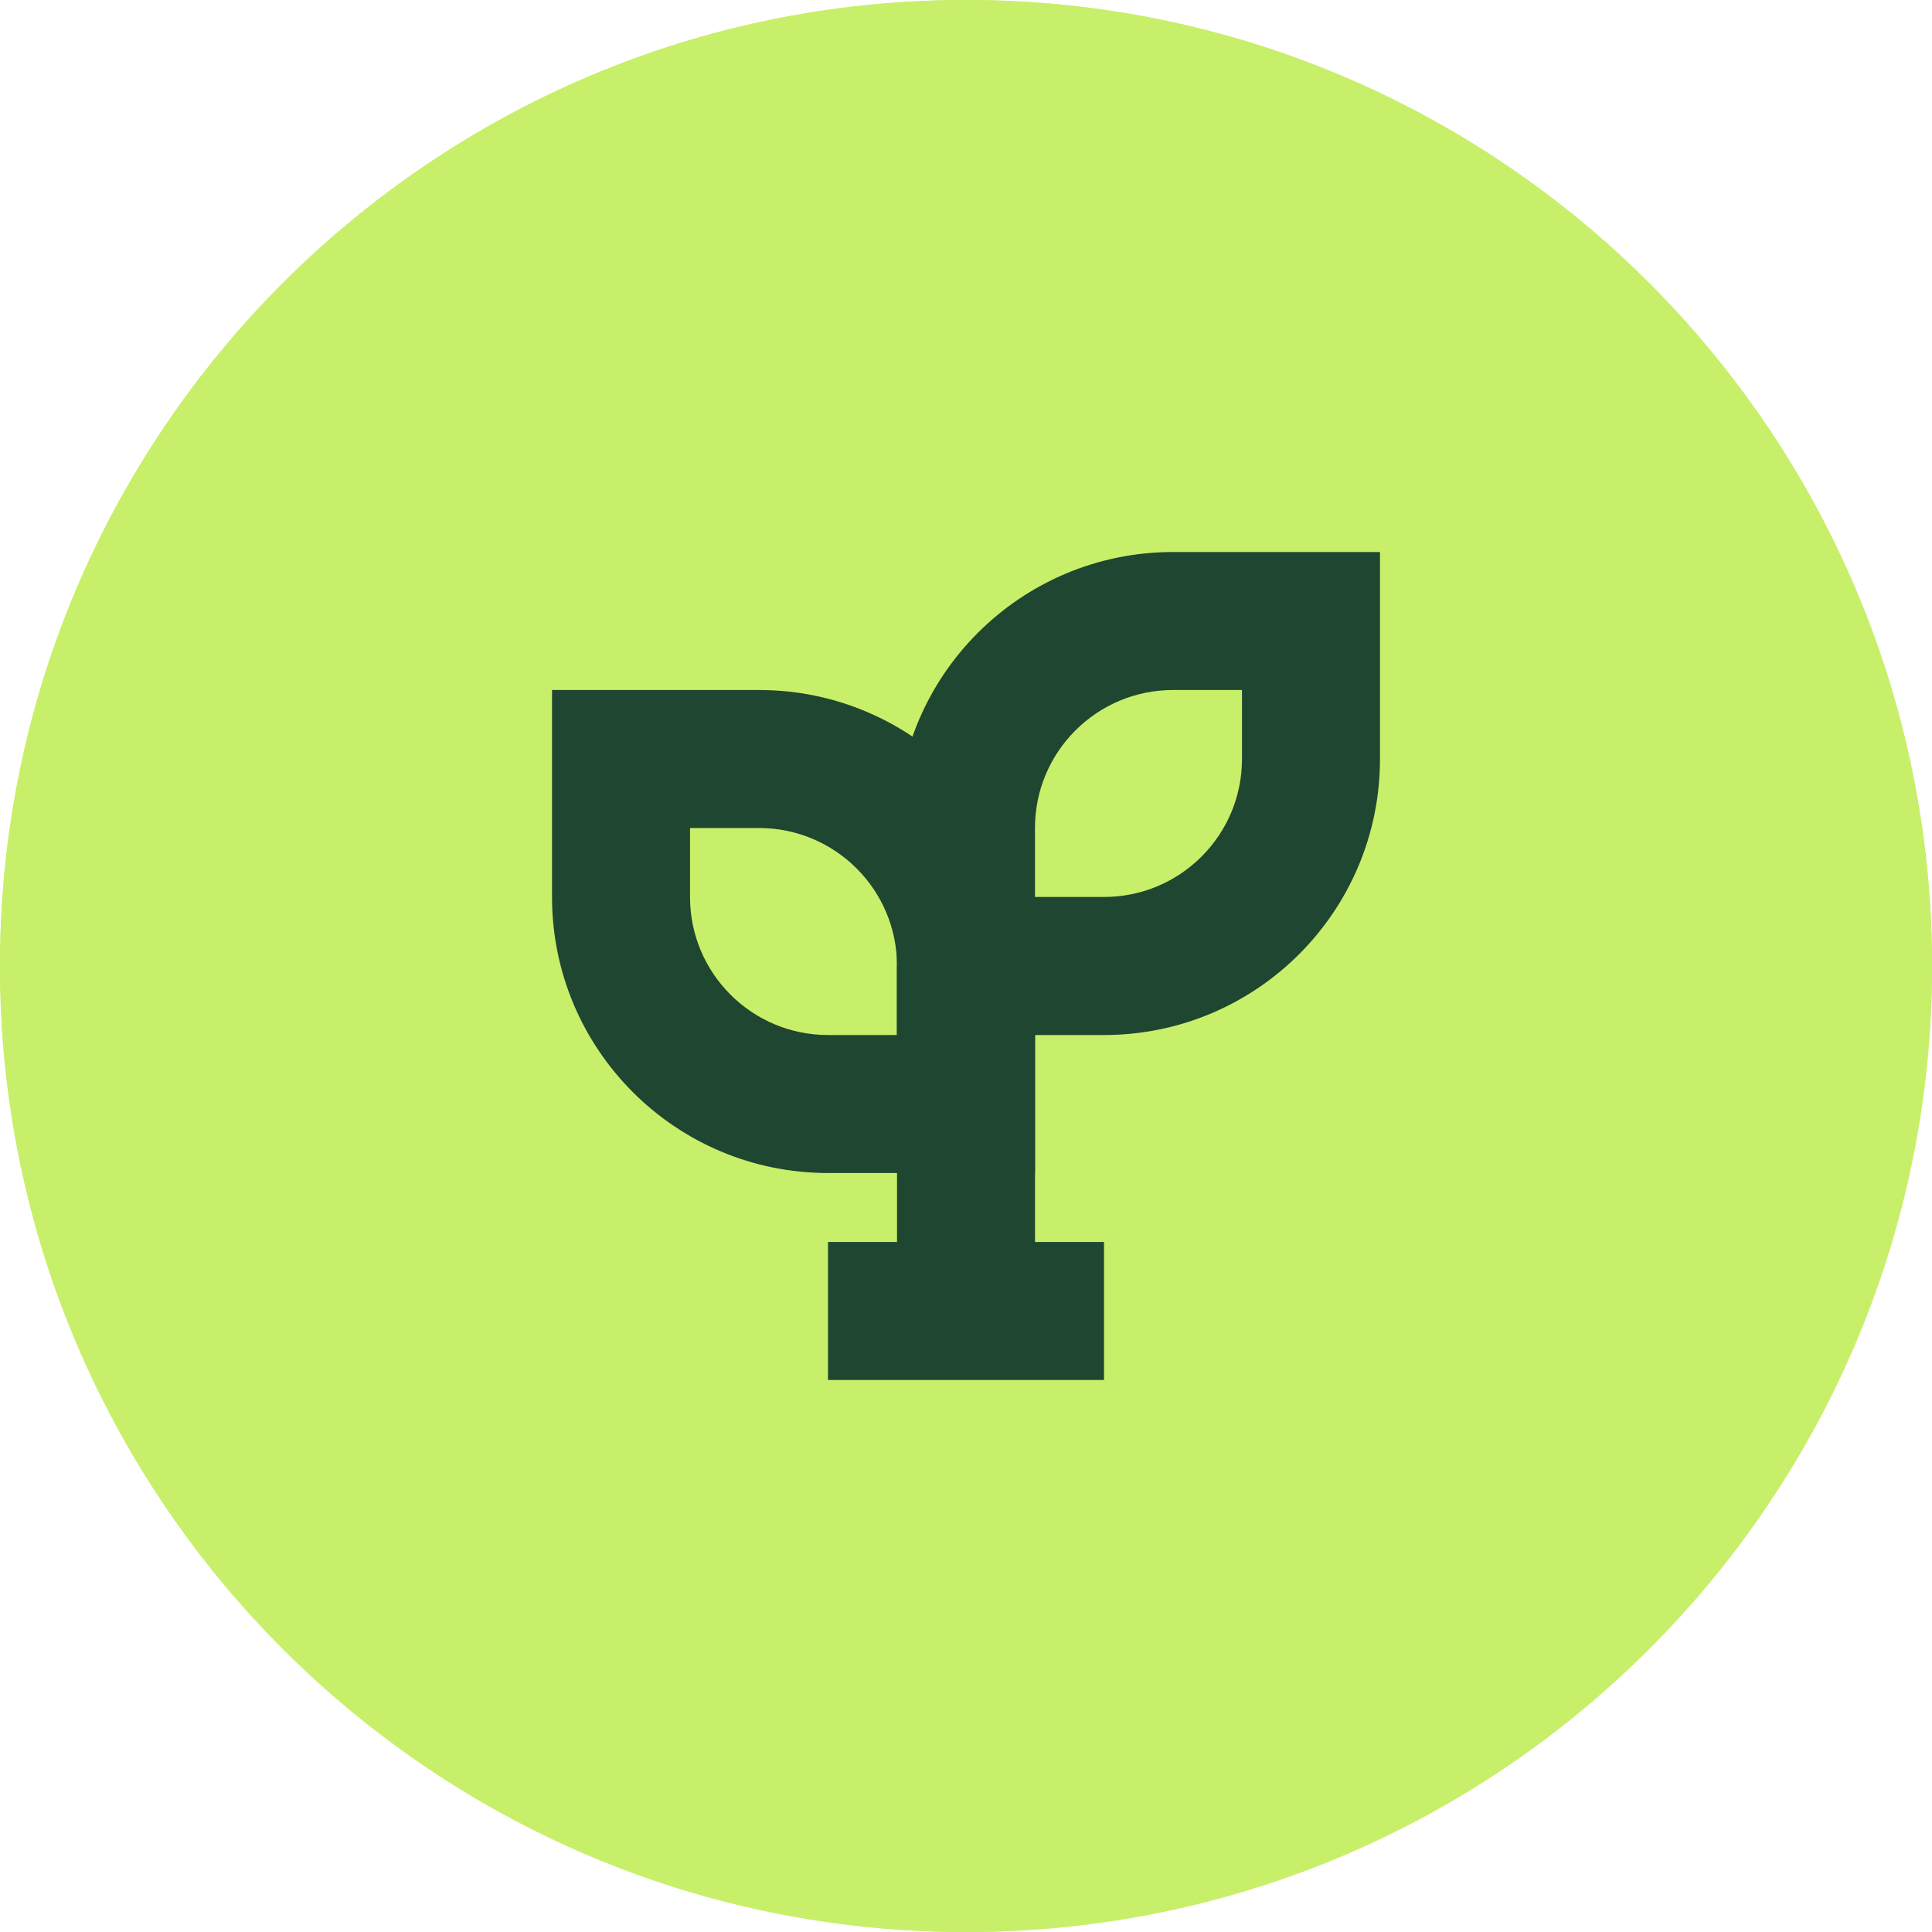
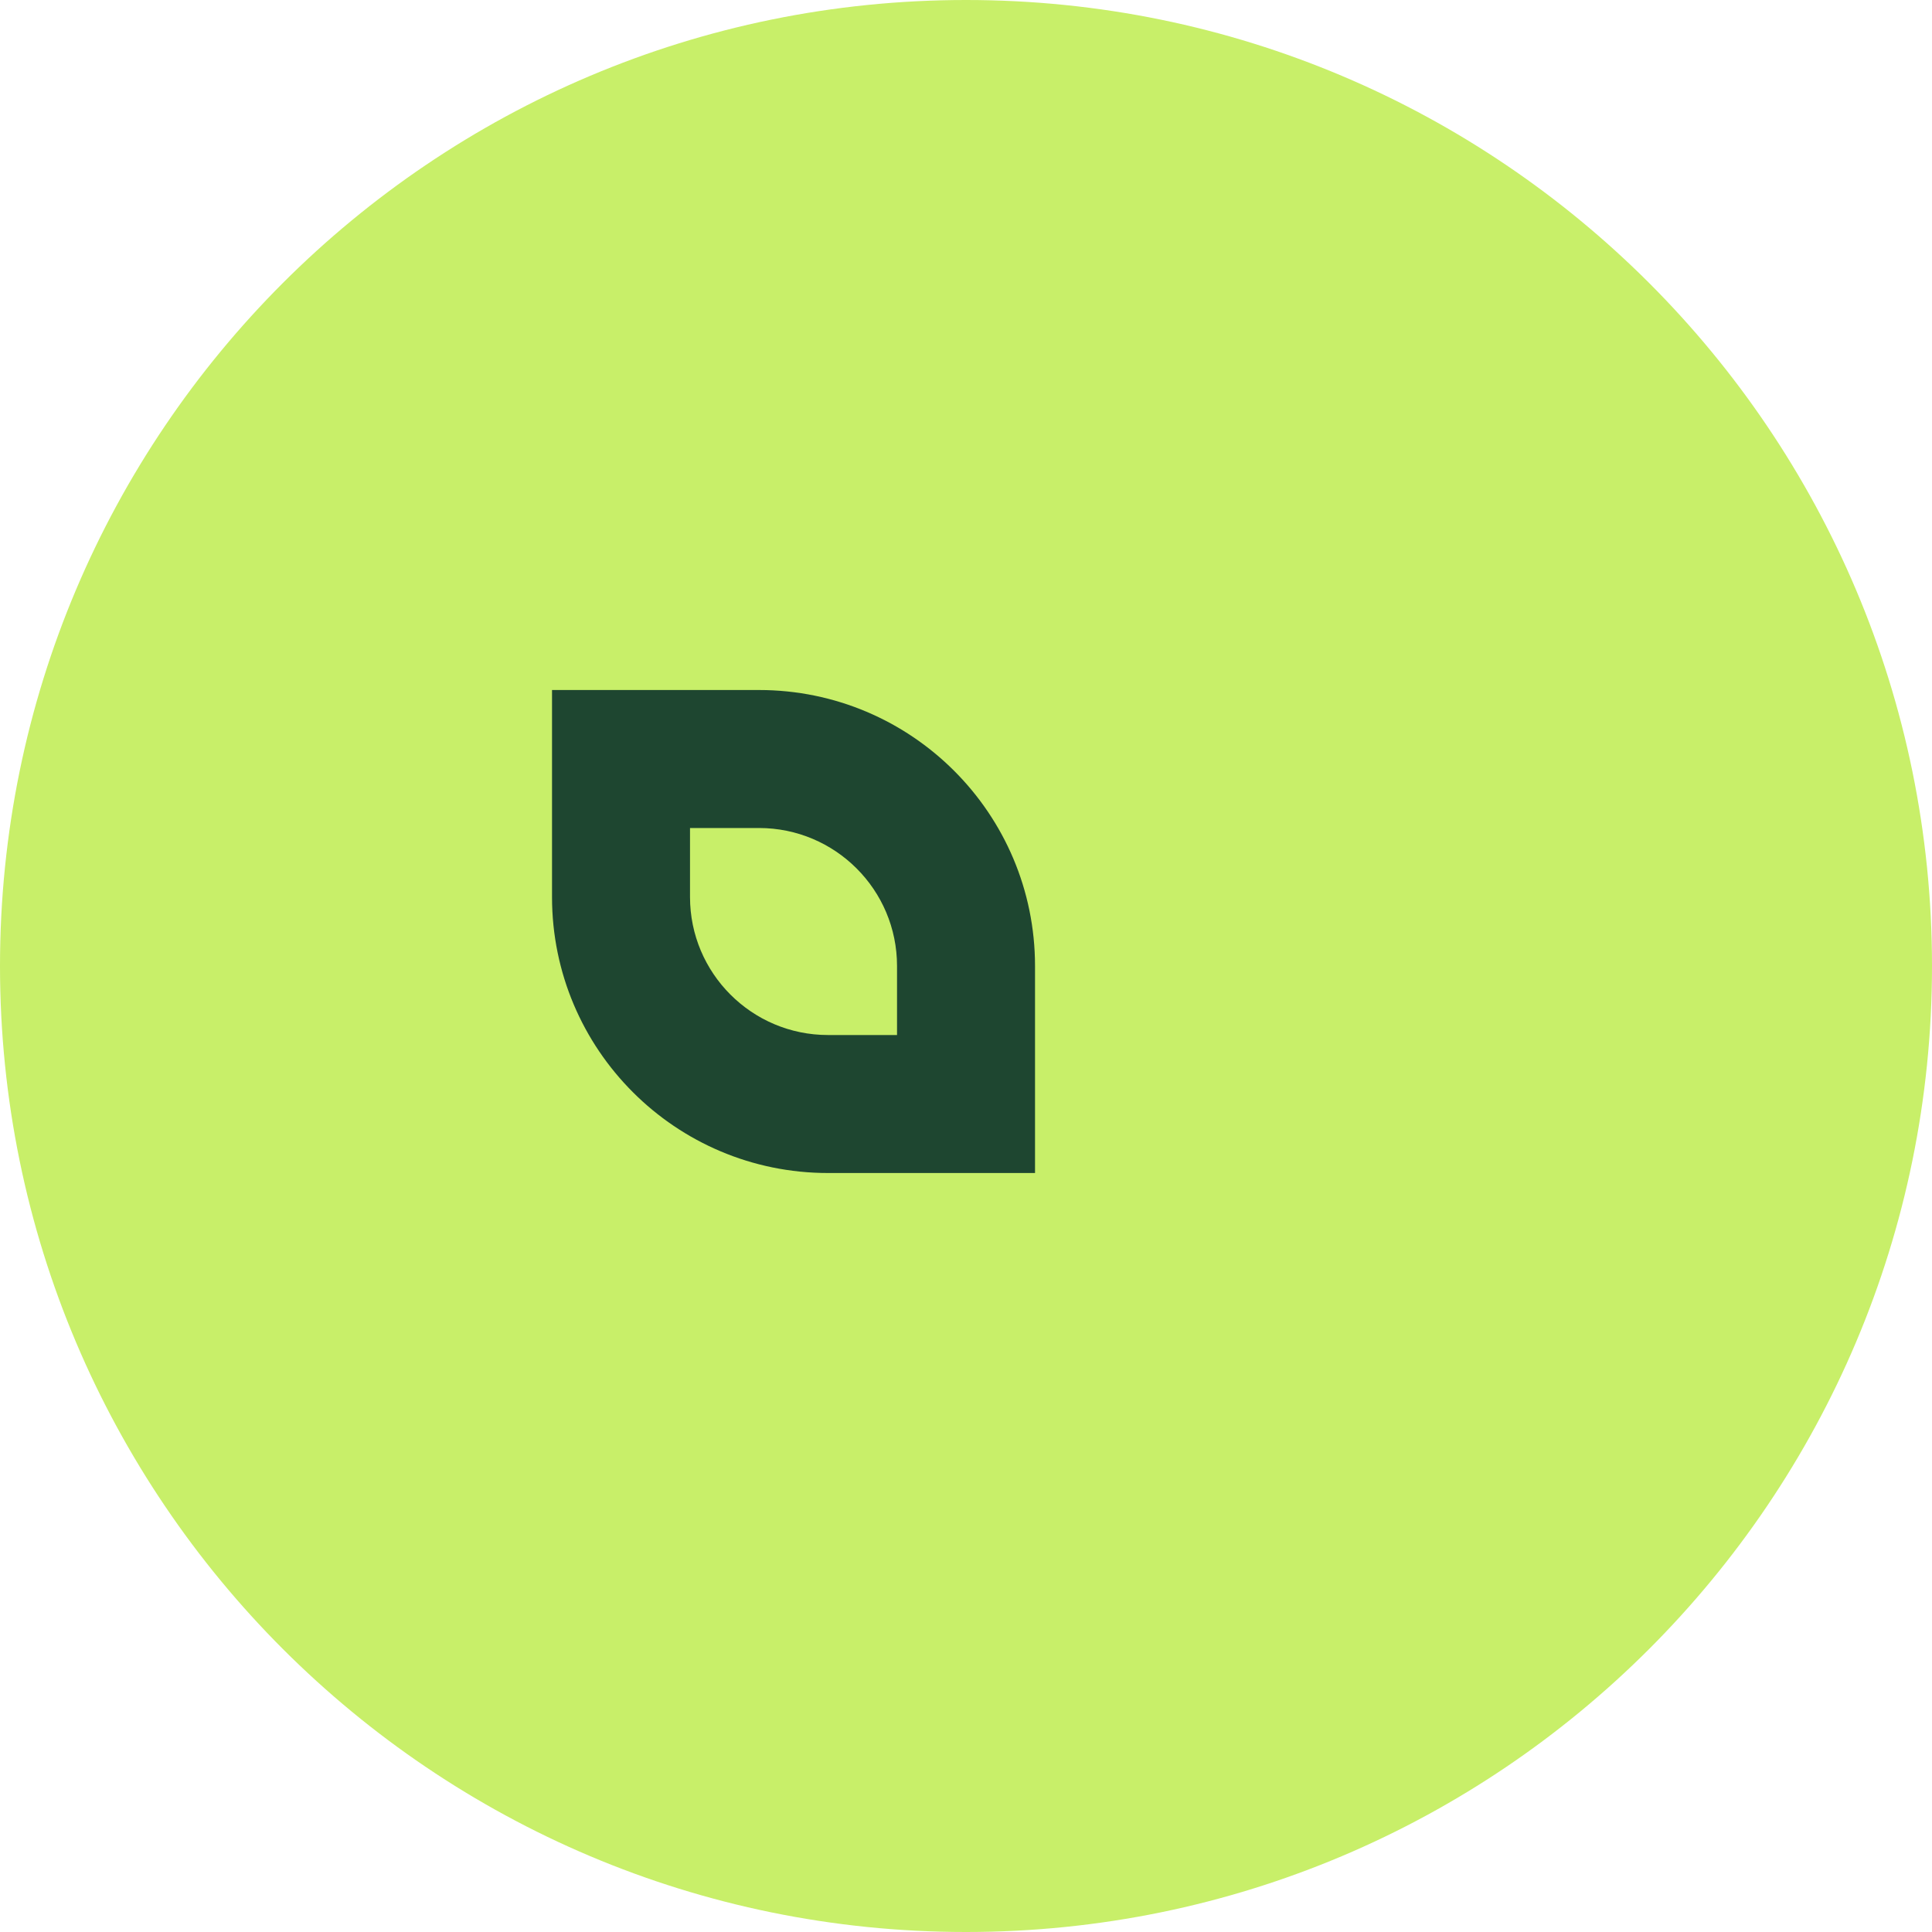
<svg xmlns="http://www.w3.org/2000/svg" width="40" height="40" viewBox="0 0 40 40" fill="none">
-   <path d="M40 20C40 31.046 31.046 40 20 40C8.954 40 0 31.046 0 20C0 8.954 8.954 0 20 0C31.046 0 40 8.954 40 20Z" fill="#C8EF69" />
-   <path d="M40 20C40 31.046 31.046 40 20 40C8.954 40 0 31.046 0 20C0 8.954 8.954 0 20 0C31.046 0 40 8.954 40 20Z" fill="#C8EF69" />
-   <path d="M17.143 25.714H18.572V20H21.429V25.714H22.857V28.571H17.143V25.714Z" fill="#1E4630" />
-   <path d="M25.714 15.714V14.286H24.286C22.708 14.286 21.428 15.565 21.428 17.143V18.571H22.857C24.435 18.571 25.714 17.292 25.714 15.714ZM28.571 15.714C28.571 18.87 26.013 21.429 22.857 21.429H18.571V17.143C18.571 13.987 21.13 11.429 24.286 11.429H28.571V15.714Z" fill="#1E4630" />
+   <path d="M40 20C40 31.046 31.046 40 20 40C8.954 40 0 31.046 0 20C0 8.954 8.954 0 20 0C31.046 0 40 8.954 40 20" fill="#C8EF69" />
  <path d="M15.714 17.143L14.286 17.143L14.286 18.572C14.286 20.149 15.565 21.429 17.143 21.429L18.572 21.429L18.572 20C18.572 18.422 17.292 17.143 15.714 17.143ZM15.714 14.286C18.87 14.286 21.429 16.844 21.429 20L21.429 24.286L17.143 24.286C13.987 24.286 11.429 21.727 11.429 18.572L11.429 14.286L15.714 14.286Z" fill="#1E4630" />
</svg>